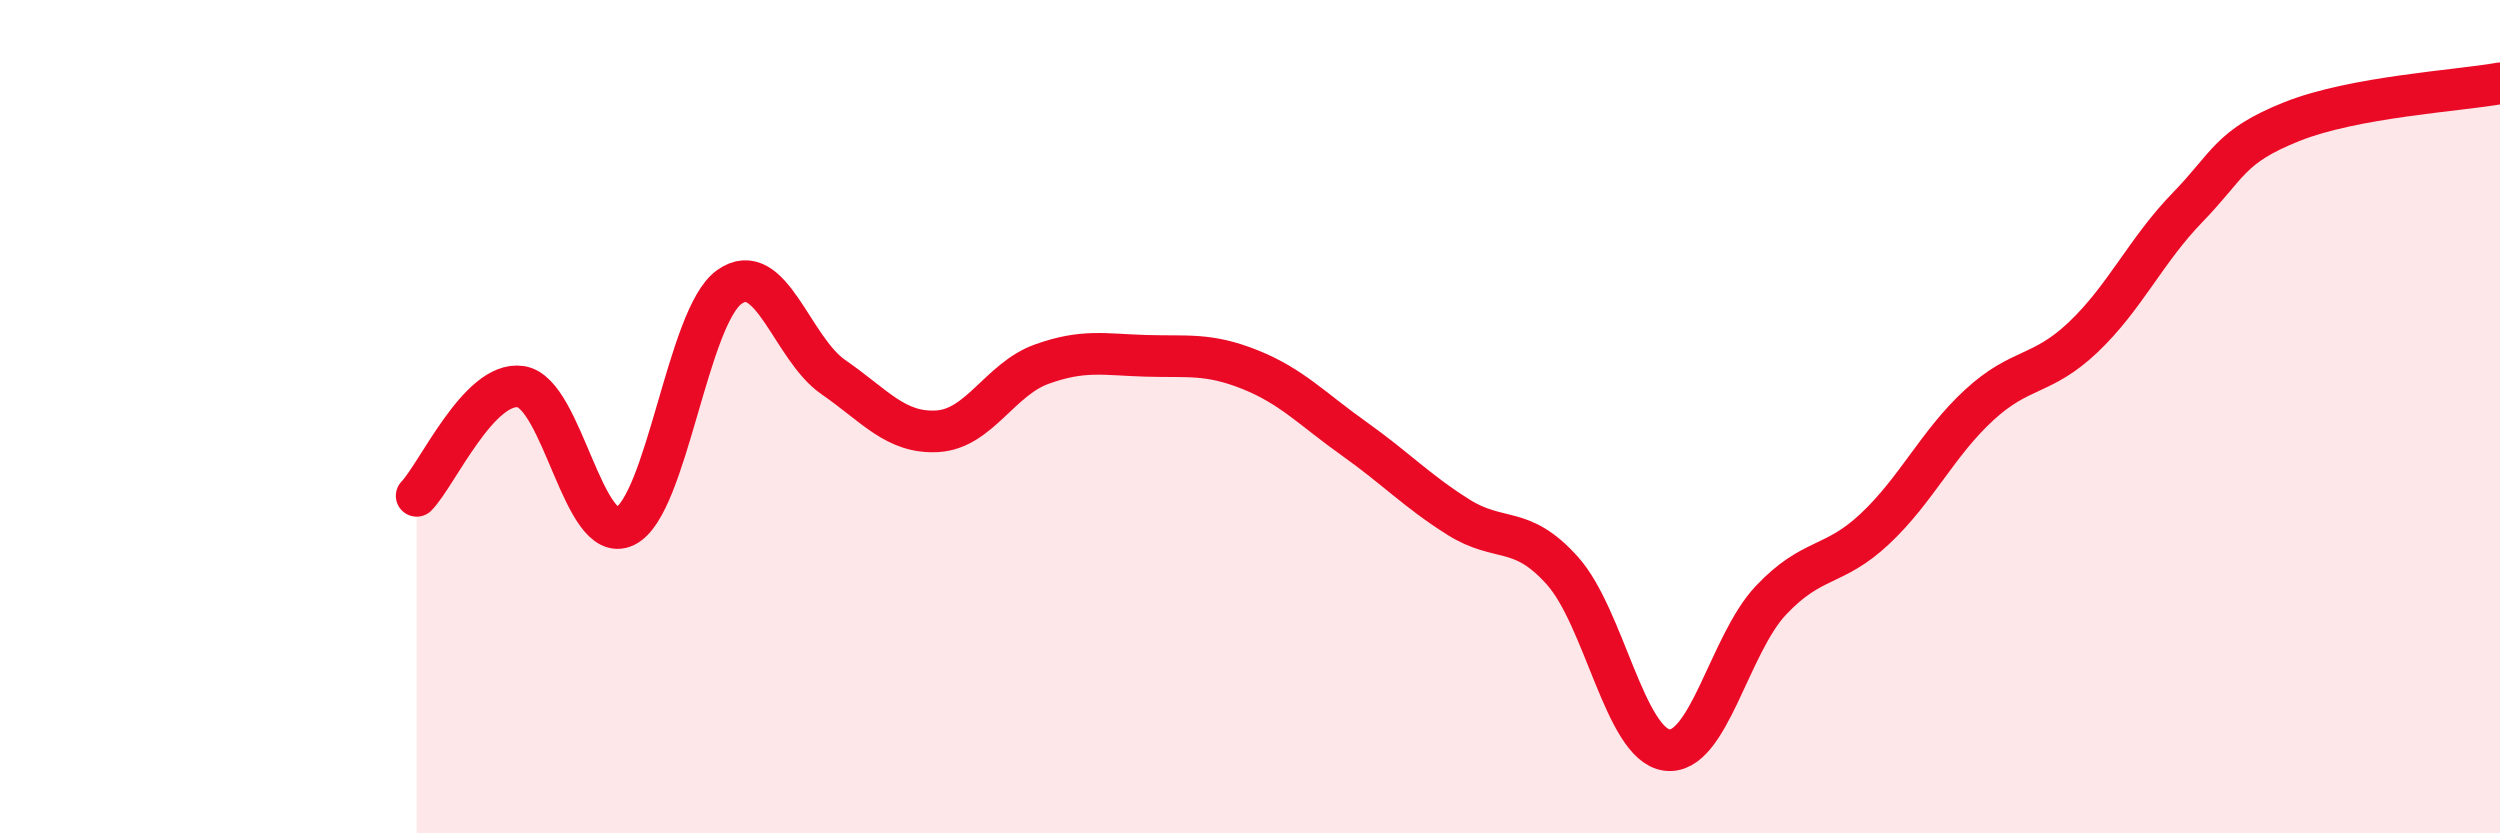
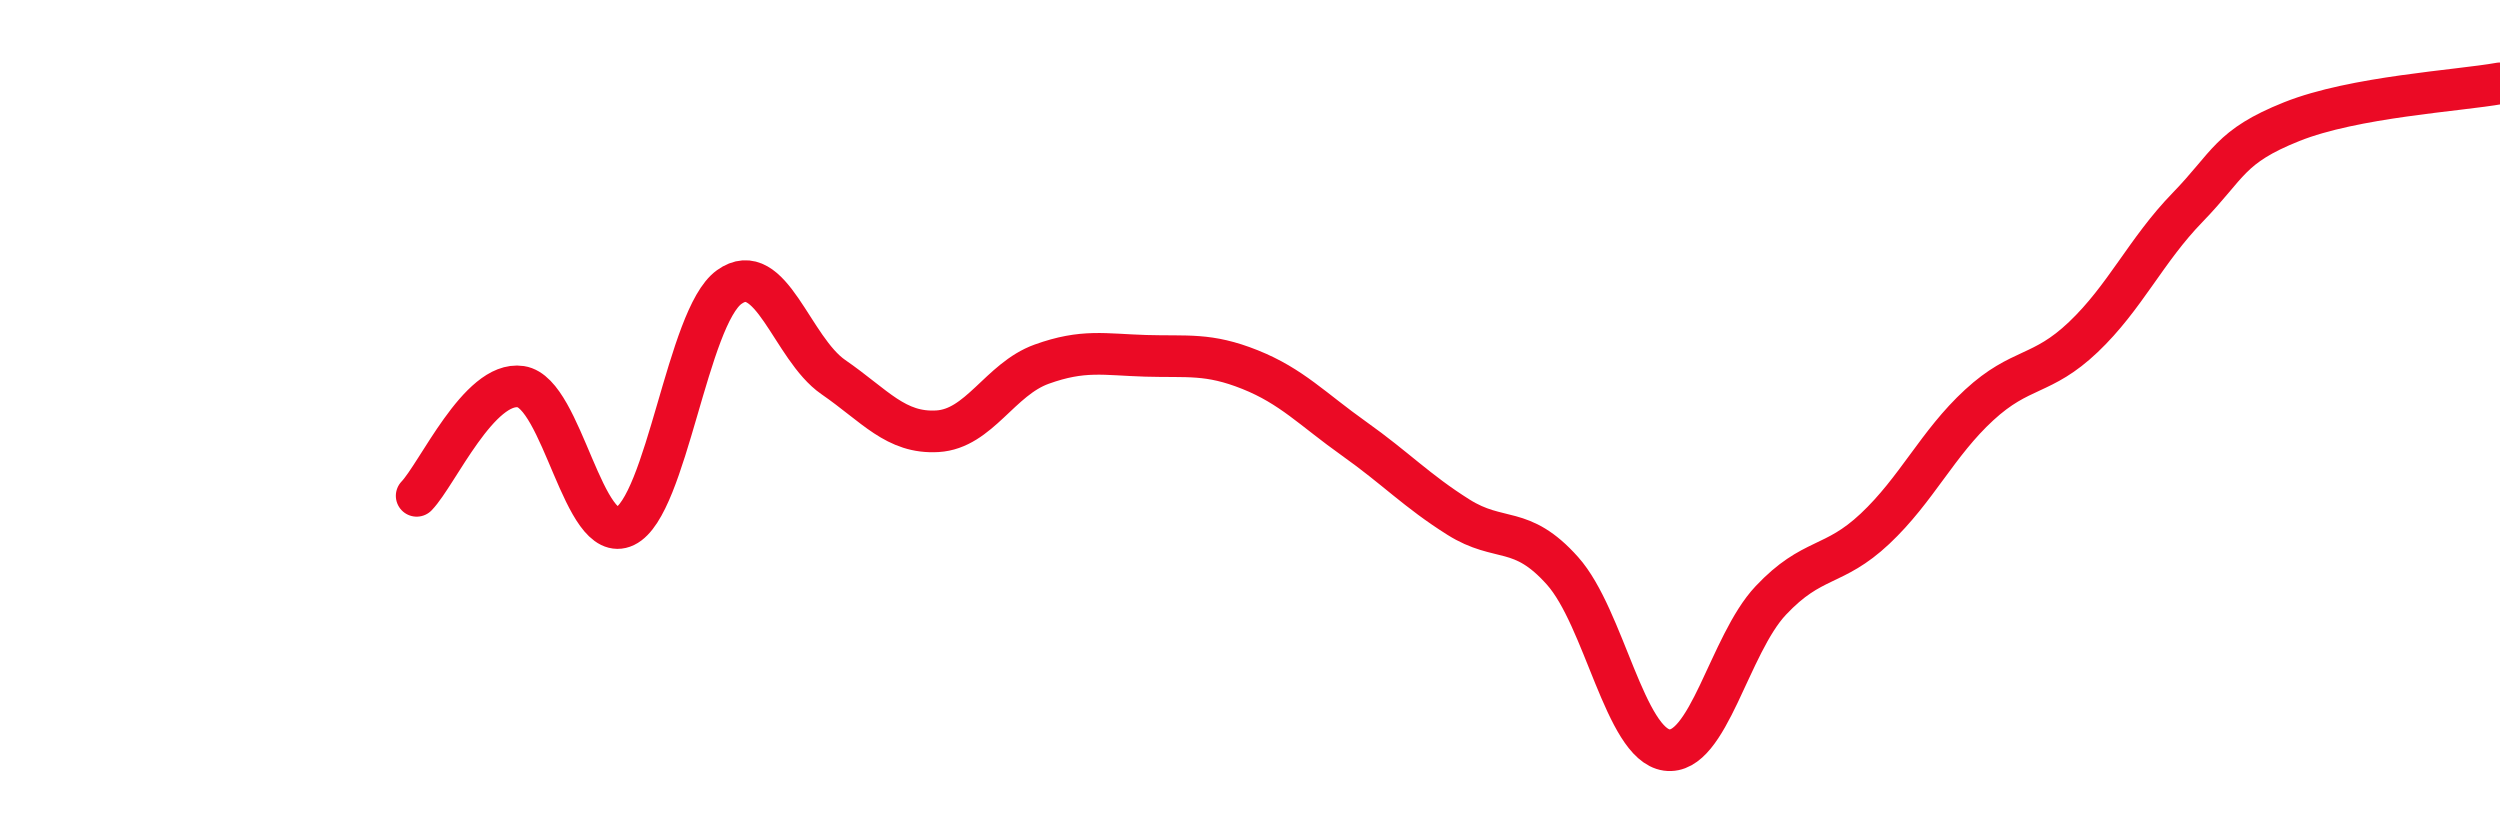
<svg xmlns="http://www.w3.org/2000/svg" width="60" height="20" viewBox="0 0 60 20">
-   <path d="M 10,11.9 C 10.5,11.38 11.5,9.13 12.5,9.28 C 13.5,9.43 14,13.11 15,12.63 C 16,12.15 16.5,7.61 17.5,6.89 C 18.5,6.17 19,8.36 20,9.05 C 21,9.74 21.5,10.41 22.5,10.35 C 23.5,10.29 24,9.1 25,8.74 C 26,8.38 26.5,8.51 27.5,8.54 C 28.5,8.57 29,8.47 30,8.87 C 31,9.27 31.5,9.82 32.5,10.53 C 33.5,11.24 34,11.78 35,12.41 C 36,13.04 36.5,12.58 37.5,13.7 C 38.5,14.82 39,17.86 40,18 C 41,18.14 41.5,15.47 42.5,14.41 C 43.5,13.35 44,13.63 45,12.69 C 46,11.75 46.5,10.64 47.5,9.72 C 48.5,8.8 49,9.04 50,8.09 C 51,7.14 51.5,6.01 52.5,4.98 C 53.5,3.95 53.5,3.52 55,2.92 C 56.5,2.32 59,2.18 60,2L60 20L10 20Z" fill="#EB0A25" opacity="0.1" stroke-linecap="round" stroke-linejoin="round" />
  <path d="M 10,11.9 C 10.5,11.38 11.5,9.13 12.5,9.28 C 13.5,9.43 14,13.11 15,12.63 C 16,12.15 16.5,7.61 17.5,6.89 C 18.5,6.17 19,8.36 20,9.05 C 21,9.74 21.5,10.41 22.5,10.35 C 23.5,10.29 24,9.1 25,8.74 C 26,8.38 26.5,8.51 27.5,8.54 C 28.5,8.57 29,8.47 30,8.87 C 31,9.27 31.5,9.82 32.5,10.53 C 33.5,11.24 34,11.78 35,12.41 C 36,13.04 36.5,12.58 37.5,13.7 C 38.5,14.82 39,17.86 40,18 C 41,18.14 41.5,15.47 42.5,14.41 C 43.5,13.35 44,13.63 45,12.69 C 46,11.75 46.5,10.64 47.5,9.72 C 48.5,8.8 49,9.04 50,8.09 C 51,7.14 51.5,6.01 52.5,4.98 C 53.5,3.95 53.5,3.52 55,2.92 C 56.5,2.32 59,2.18 60,2" stroke="#EB0A25" stroke-width="1" fill="none" stroke-linecap="round" stroke-linejoin="round" />
</svg>